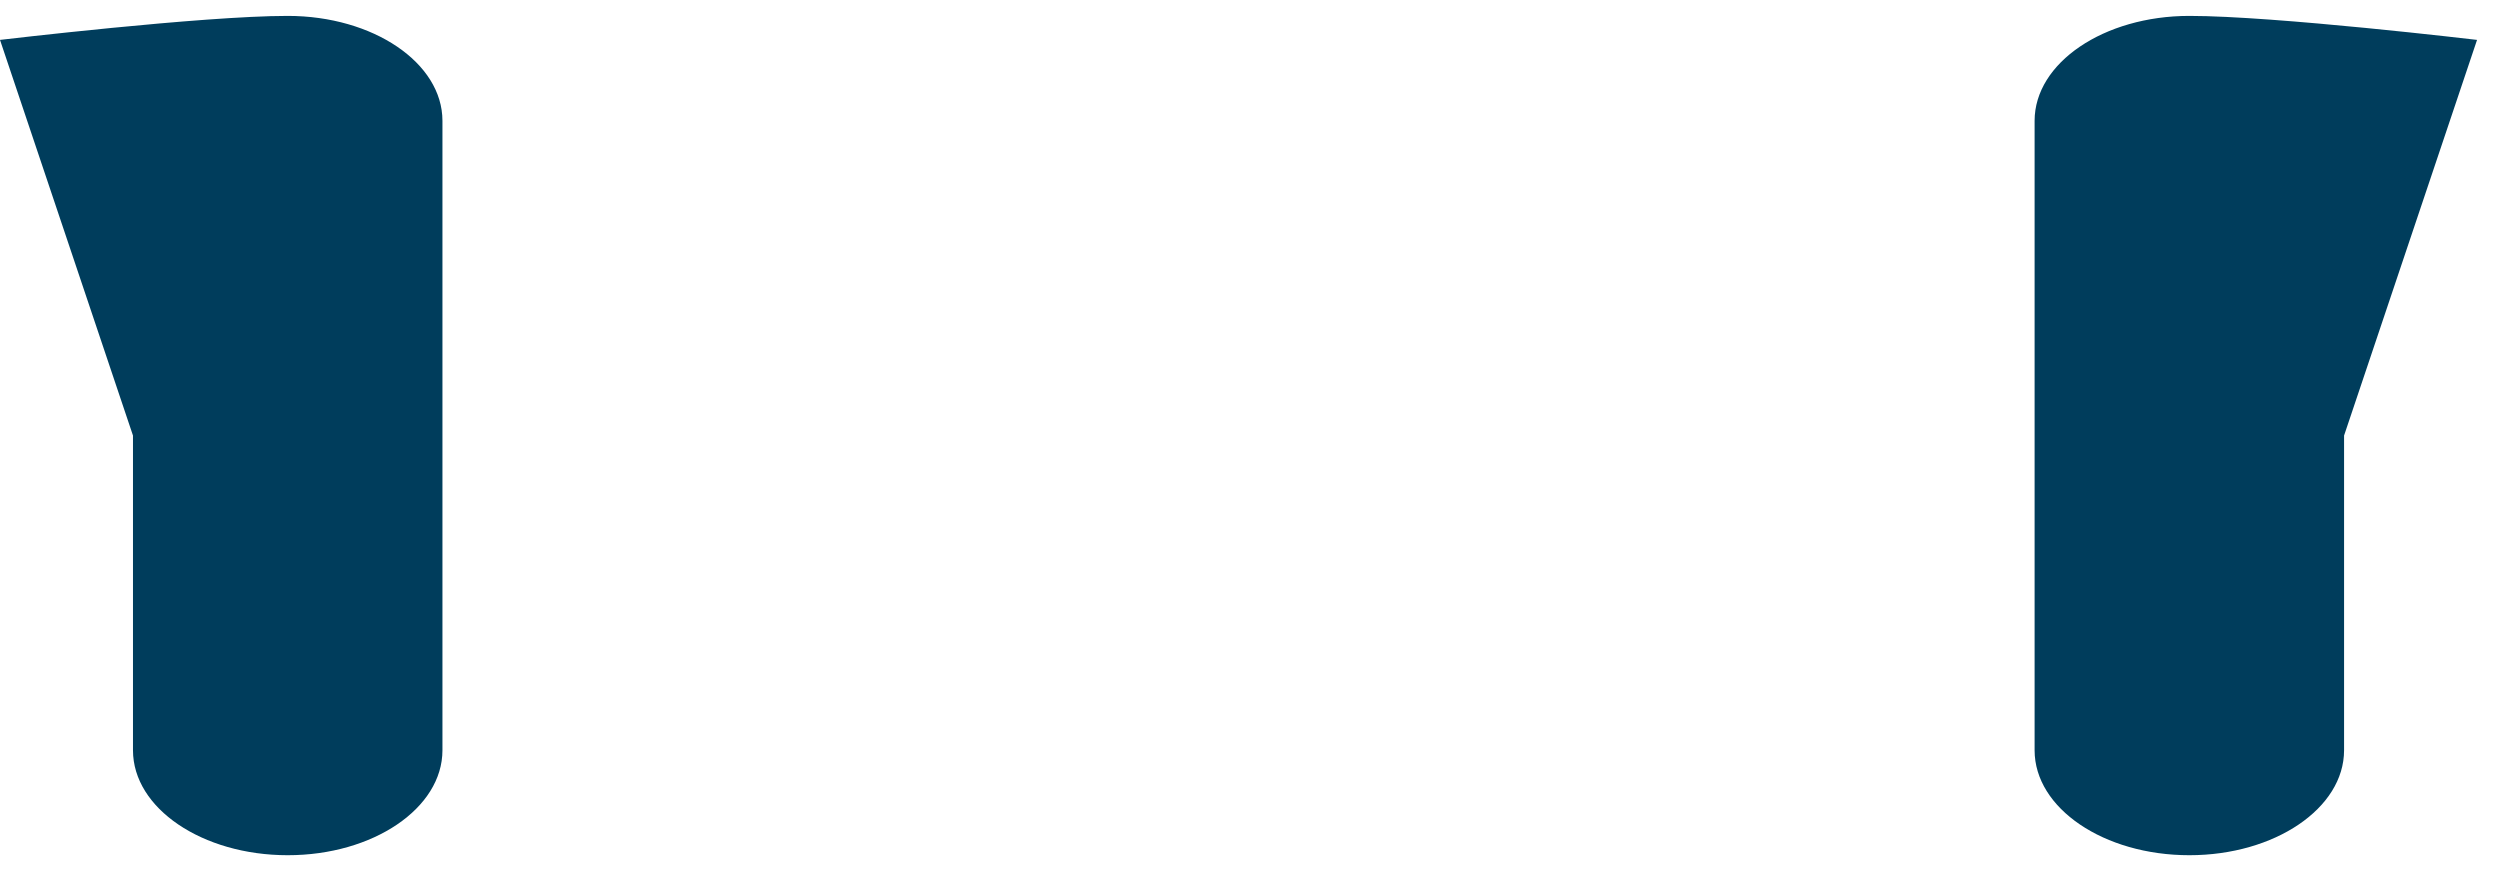
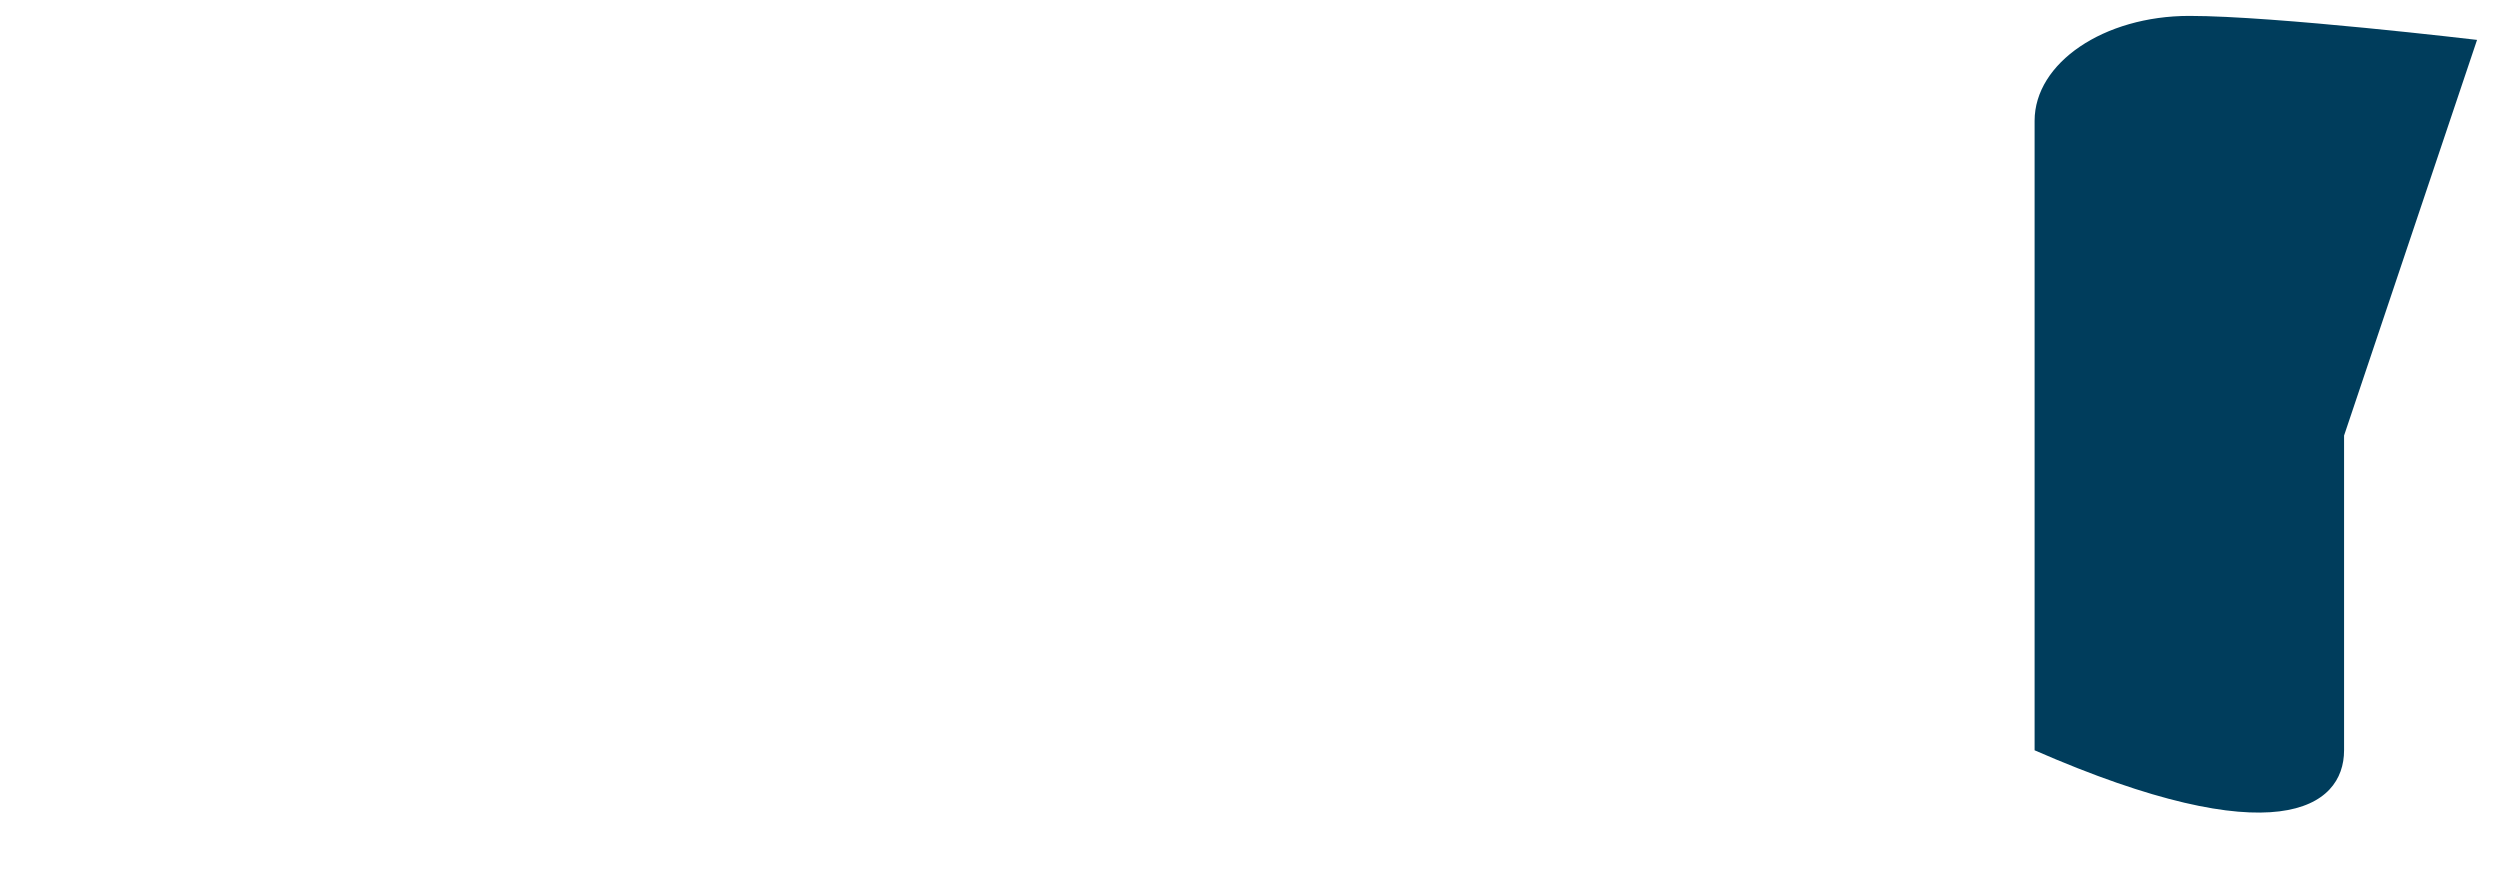
<svg xmlns="http://www.w3.org/2000/svg" width="94" height="33" viewBox="0 0 94 33" fill="none">
-   <path d="M0 1.5C0 1.5 7.605 0.598 10.818 0.598C14.031 0.598 16.636 2.364 16.636 4.542V28.211C16.636 30.39 14.031 32.156 10.818 32.156C7.605 32.156 5 30.39 5 28.211V16.377L0 1.5Z" fill="#003D5C" />
-   <path d="M93.137 1.5C93.137 1.5 85.532 0.598 82.319 0.598C79.105 0.598 76.501 2.364 76.501 4.542V28.211C76.501 30.39 79.105 32.156 82.319 32.156C85.532 32.156 88.137 30.39 88.137 28.211V16.377L93.137 1.5Z" fill="#003D5C" />
+   <path d="M93.137 1.5C93.137 1.5 85.532 0.598 82.319 0.598C79.105 0.598 76.501 2.364 76.501 4.542V28.211C85.532 32.156 88.137 30.39 88.137 28.211V16.377L93.137 1.5Z" fill="#003D5C" />
</svg>